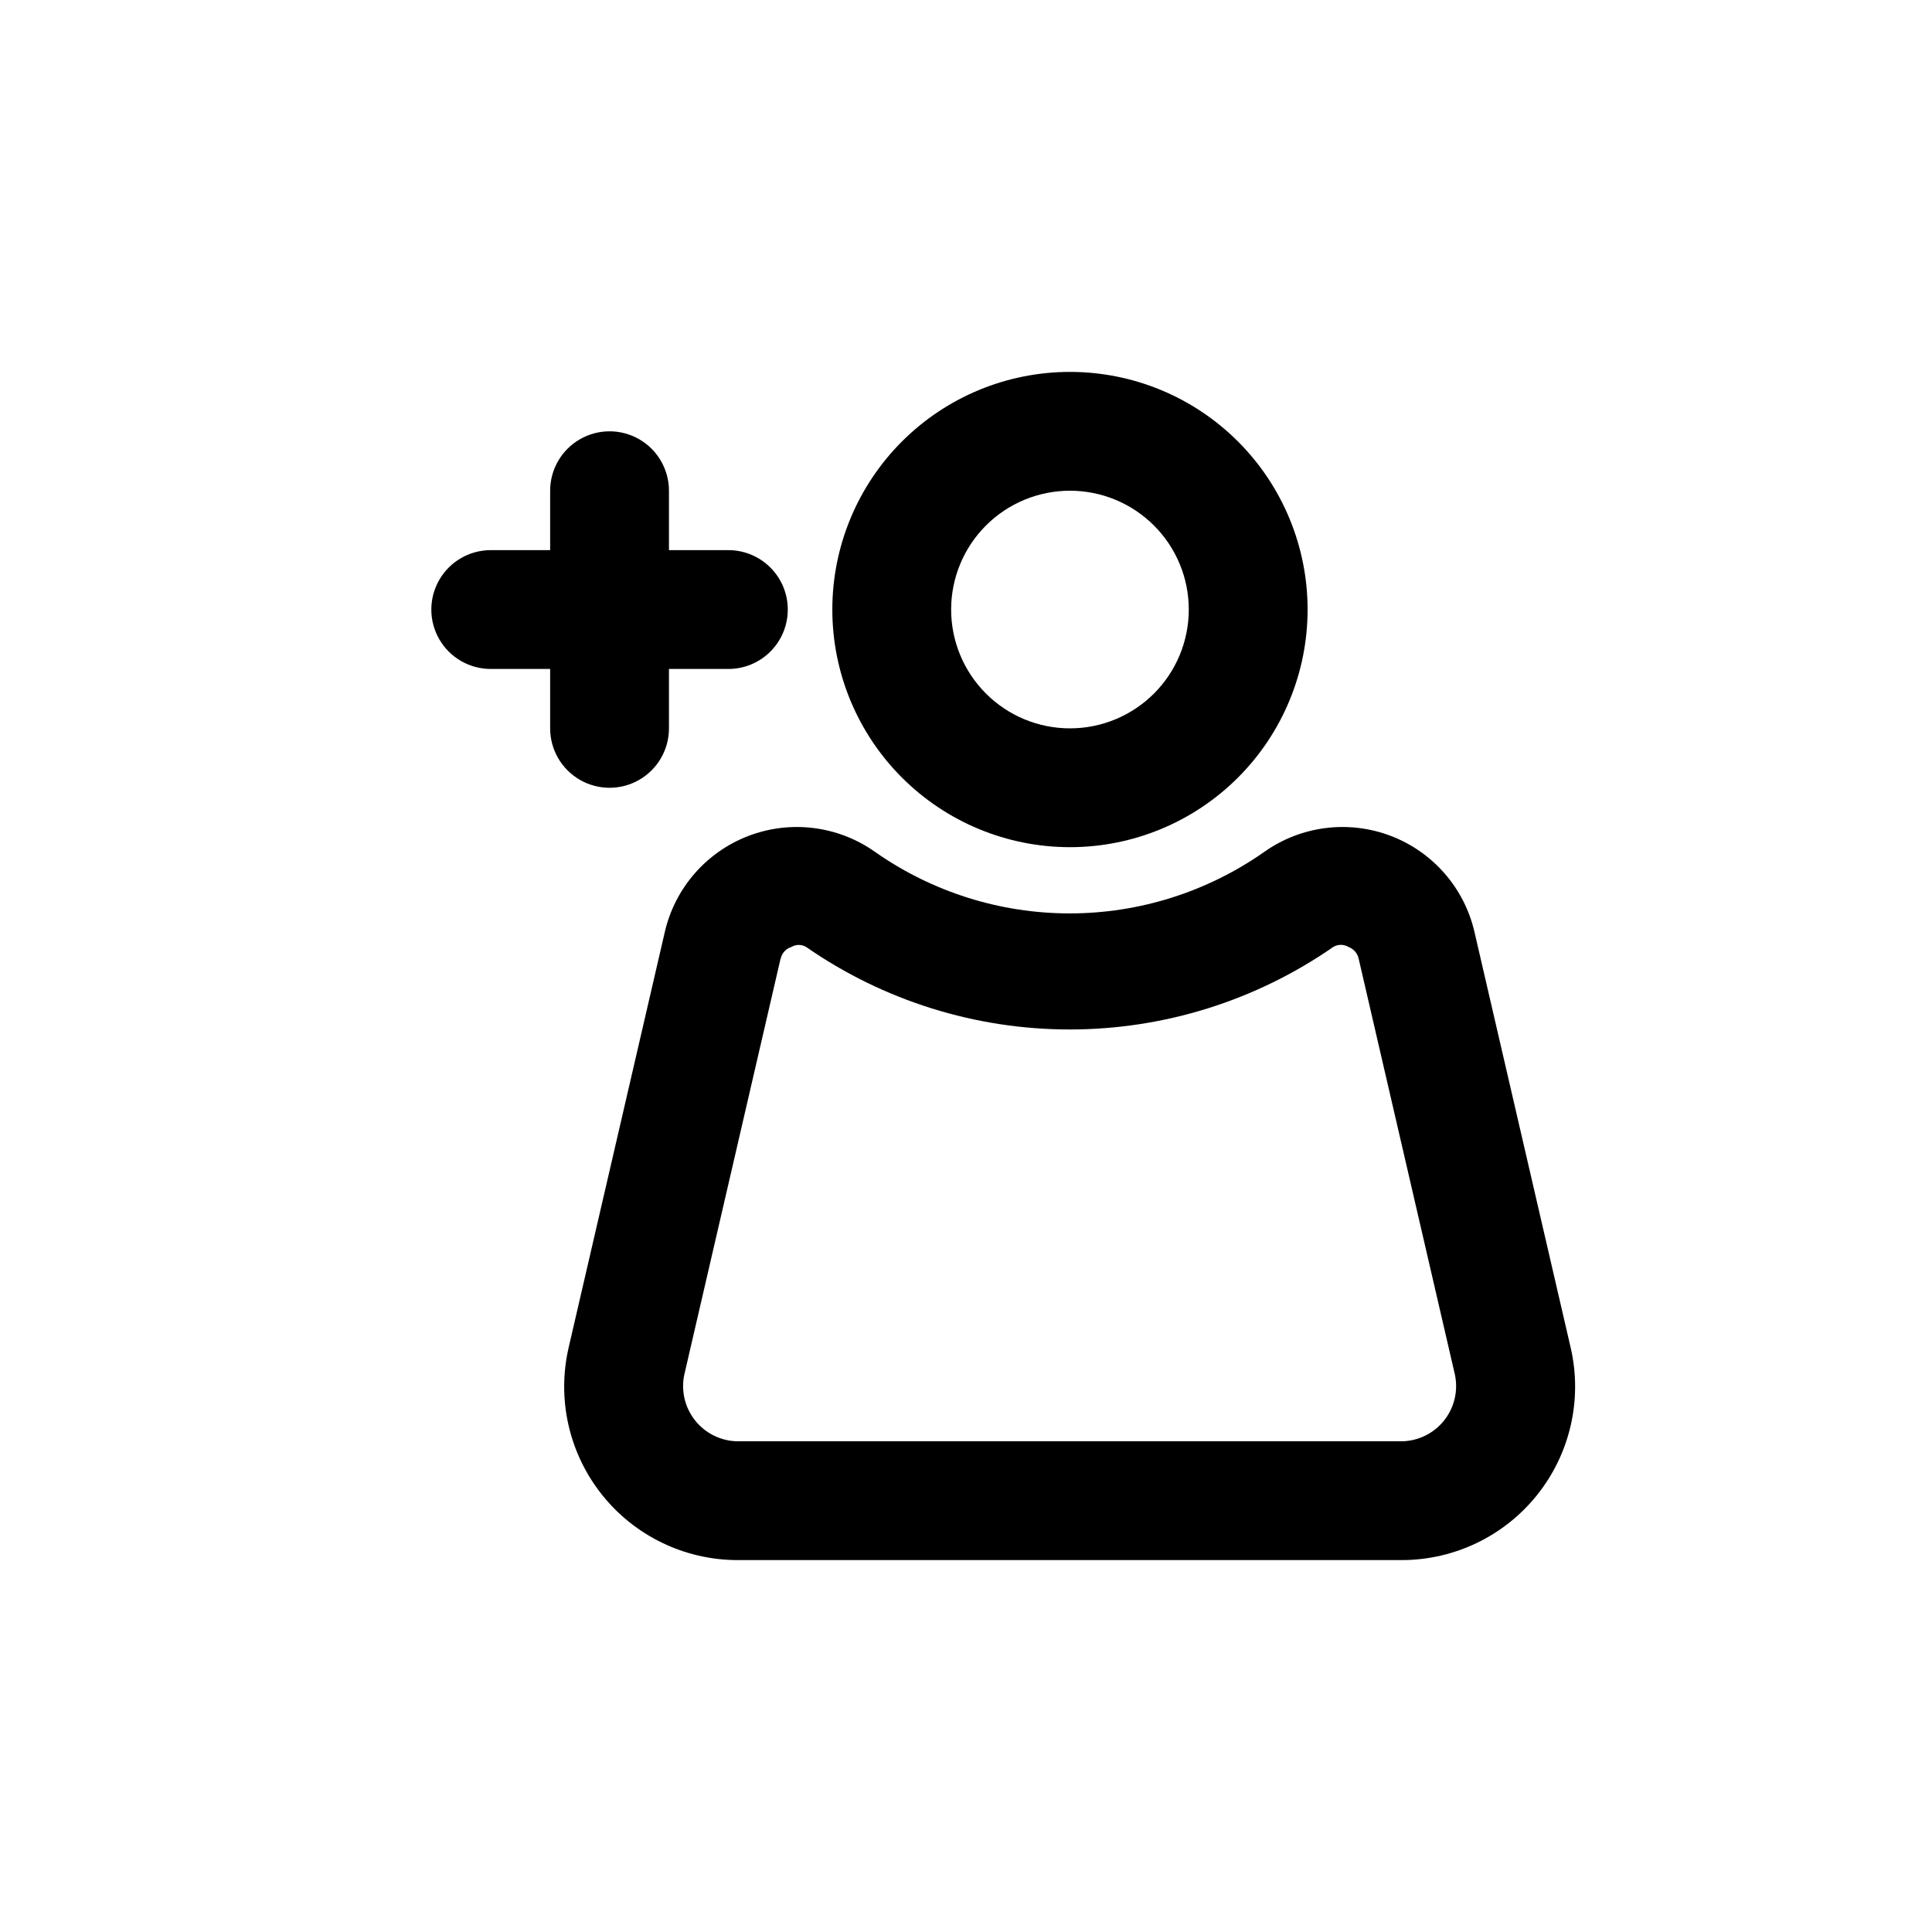
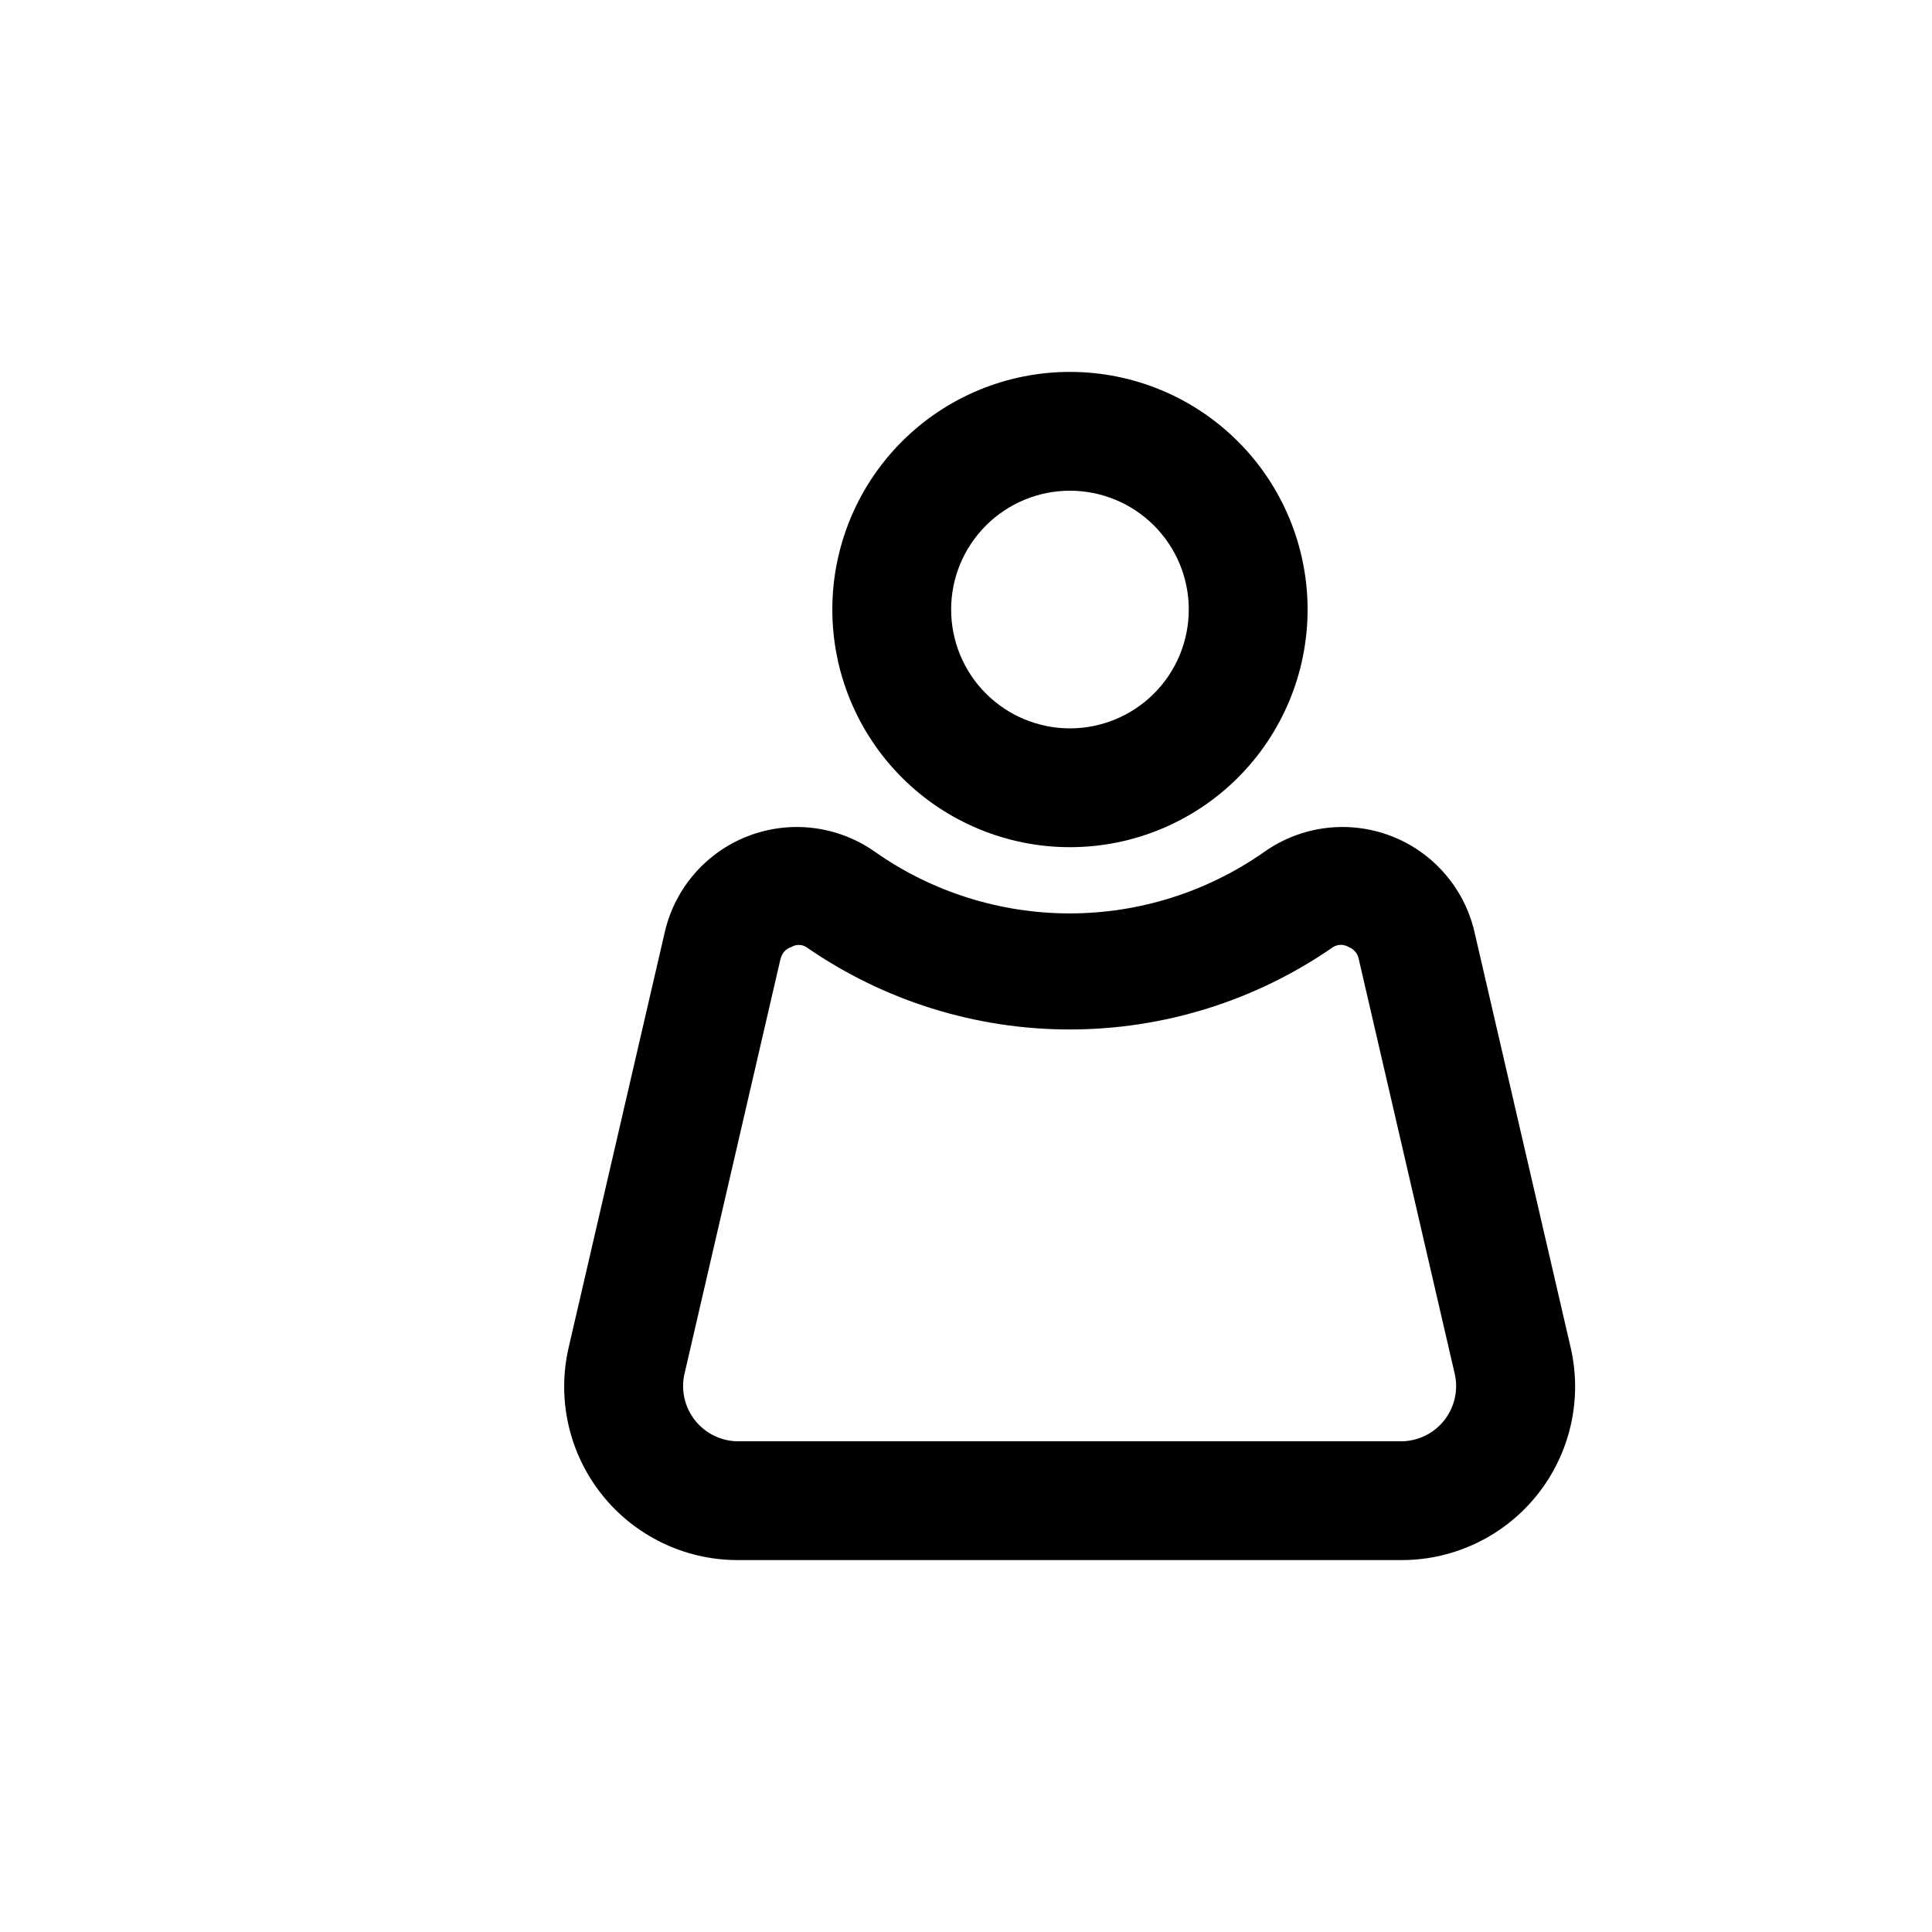
<svg xmlns="http://www.w3.org/2000/svg" fill="#000000" width="800px" height="800px" version="1.1" viewBox="144 144 512 512">
  <g>
    <path d="m427.55 368.51c-16.703 0-32.723-6.637-44.531-18.445-11.809-11.812-18.445-27.828-18.445-44.531s6.637-32.723 18.445-44.531c11.809-11.812 27.828-18.445 44.531-18.445s32.719 6.633 44.531 18.445c11.809 11.809 18.445 27.828 18.445 44.531s-6.637 32.719-18.445 44.531c-11.812 11.809-27.828 18.445-44.531 18.445zm0-94.465c-8.352 0-16.359 3.316-22.266 9.223s-9.223 13.914-9.223 22.266c0 8.352 3.316 16.359 9.223 22.266 5.906 5.902 13.914 9.223 22.266 9.223 8.352 0 16.359-3.32 22.266-9.223 5.906-5.906 9.223-13.914 9.223-22.266 0-8.352-3.316-16.359-9.223-22.266s-13.914-9.223-22.266-9.223z" />
-     <path d="m352.77 305.54c0 4.176-1.656 8.18-4.609 11.133s-6.957 4.609-11.133 4.609h-15.746v15.746c0 5.625-3 10.82-7.871 13.633s-10.871 2.812-15.742 0c-4.875-2.812-7.875-8.008-7.875-13.633v-15.746h-15.742c-5.625 0-10.824-3-13.637-7.871s-2.812-10.871 0-15.742c2.812-4.875 8.012-7.875 13.637-7.875h15.742v-15.742c0-5.625 3-10.824 7.875-13.637 4.871-2.812 10.871-2.812 15.742 0s7.871 8.012 7.871 13.637v15.742h15.746c4.176 0 8.18 1.66 11.133 4.613s4.609 6.957 4.609 11.133z" />
    <path d="m515.56 557.44h-176.18c-13.973-0.031-27.172-6.414-35.871-17.352-8.699-10.934-11.953-25.23-8.84-38.852l25.504-110.21v-0.004c2.684-11.668 11.008-21.234 22.195-25.5 11.188-4.269 23.766-2.676 33.539 4.246 15.102 10.602 33.109 16.293 51.562 16.293s36.457-5.691 51.562-16.293c9.77-6.922 22.348-8.516 33.539-4.246 11.188 4.266 19.512 13.832 22.191 25.5l25.504 110.21 0.004 0.004c3.109 13.621-0.145 27.918-8.844 38.852-8.699 10.938-21.898 17.32-35.871 17.352zm-164.68-159.48-25.504 110.21h-0.004c-0.945 4.285 0.082 8.766 2.797 12.211 2.715 3.445 6.832 5.492 11.215 5.578h176.18c4.352-0.094 8.438-2.121 11.145-5.527s3.758-7.844 2.867-12.105l-25.504-110.21c-0.289-1.441-1.301-2.633-2.676-3.148-1.258-0.766-2.836-0.766-4.094 0-20.504 14.227-44.867 21.852-69.824 21.852-24.957 0-49.32-7.625-69.824-21.852-1.211-0.738-2.731-0.738-3.938 0-1.457 0.441-2.547 1.652-2.832 3.148z" />
  </g>
</svg>